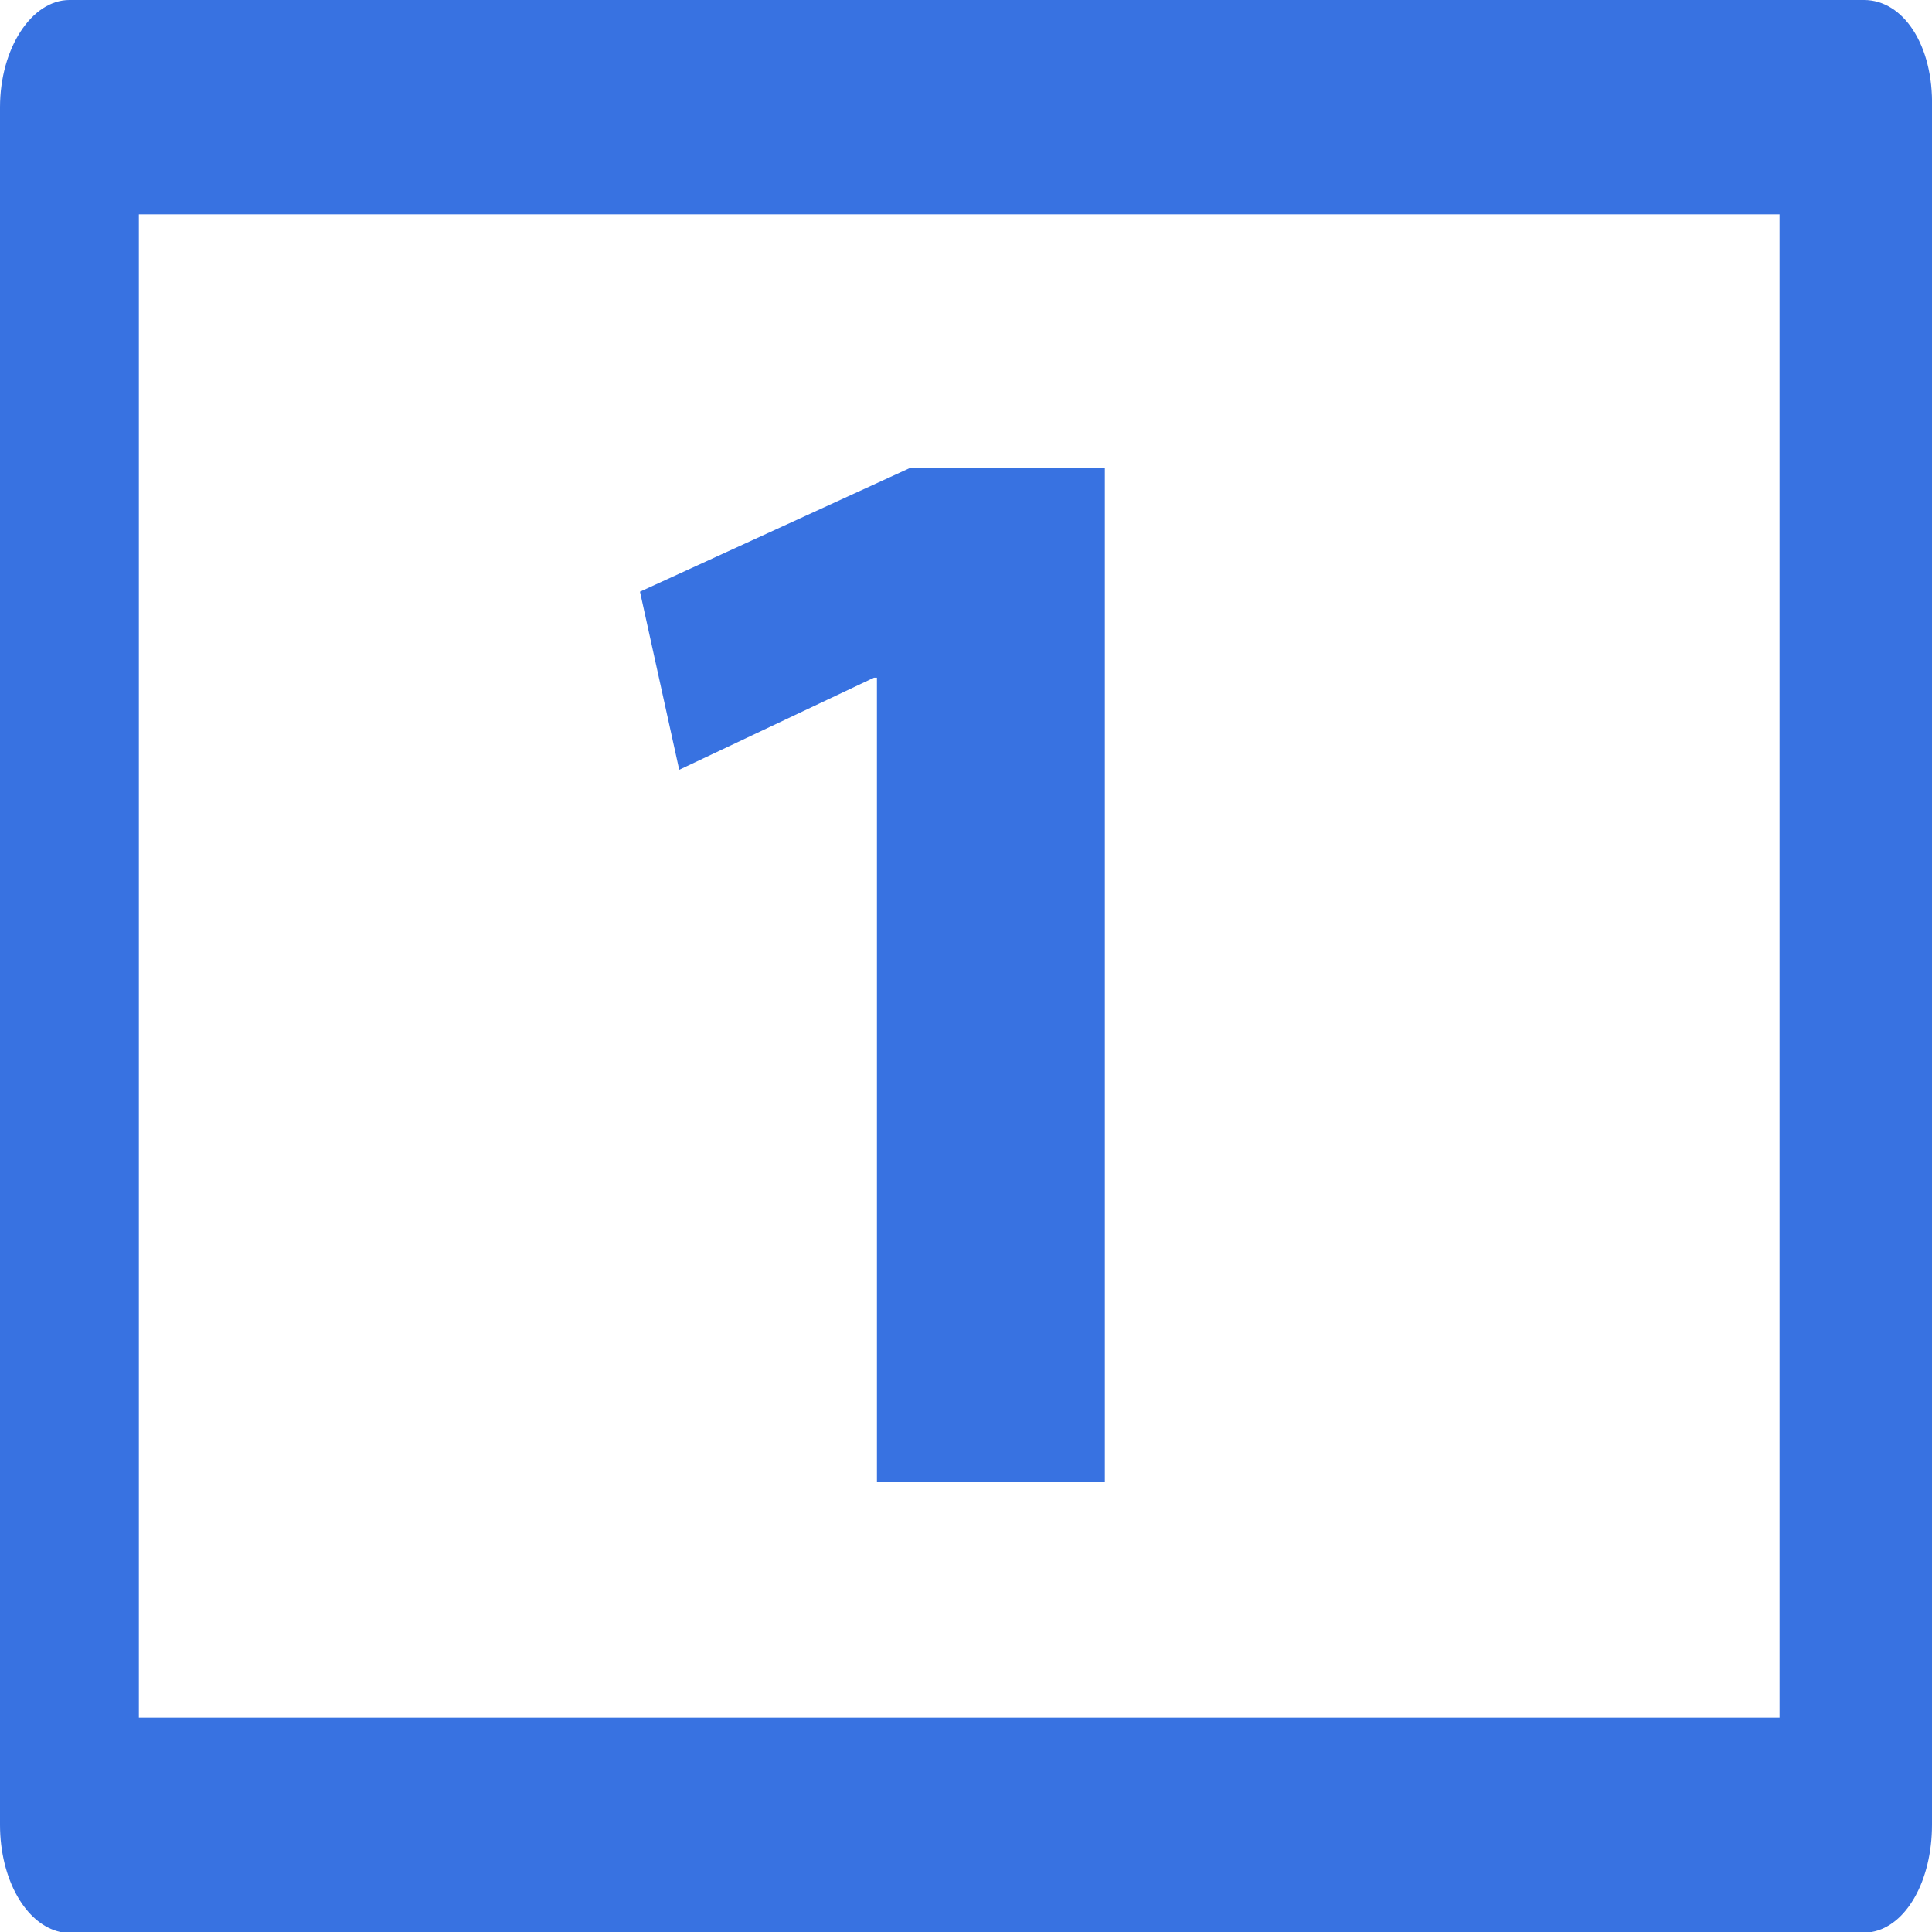
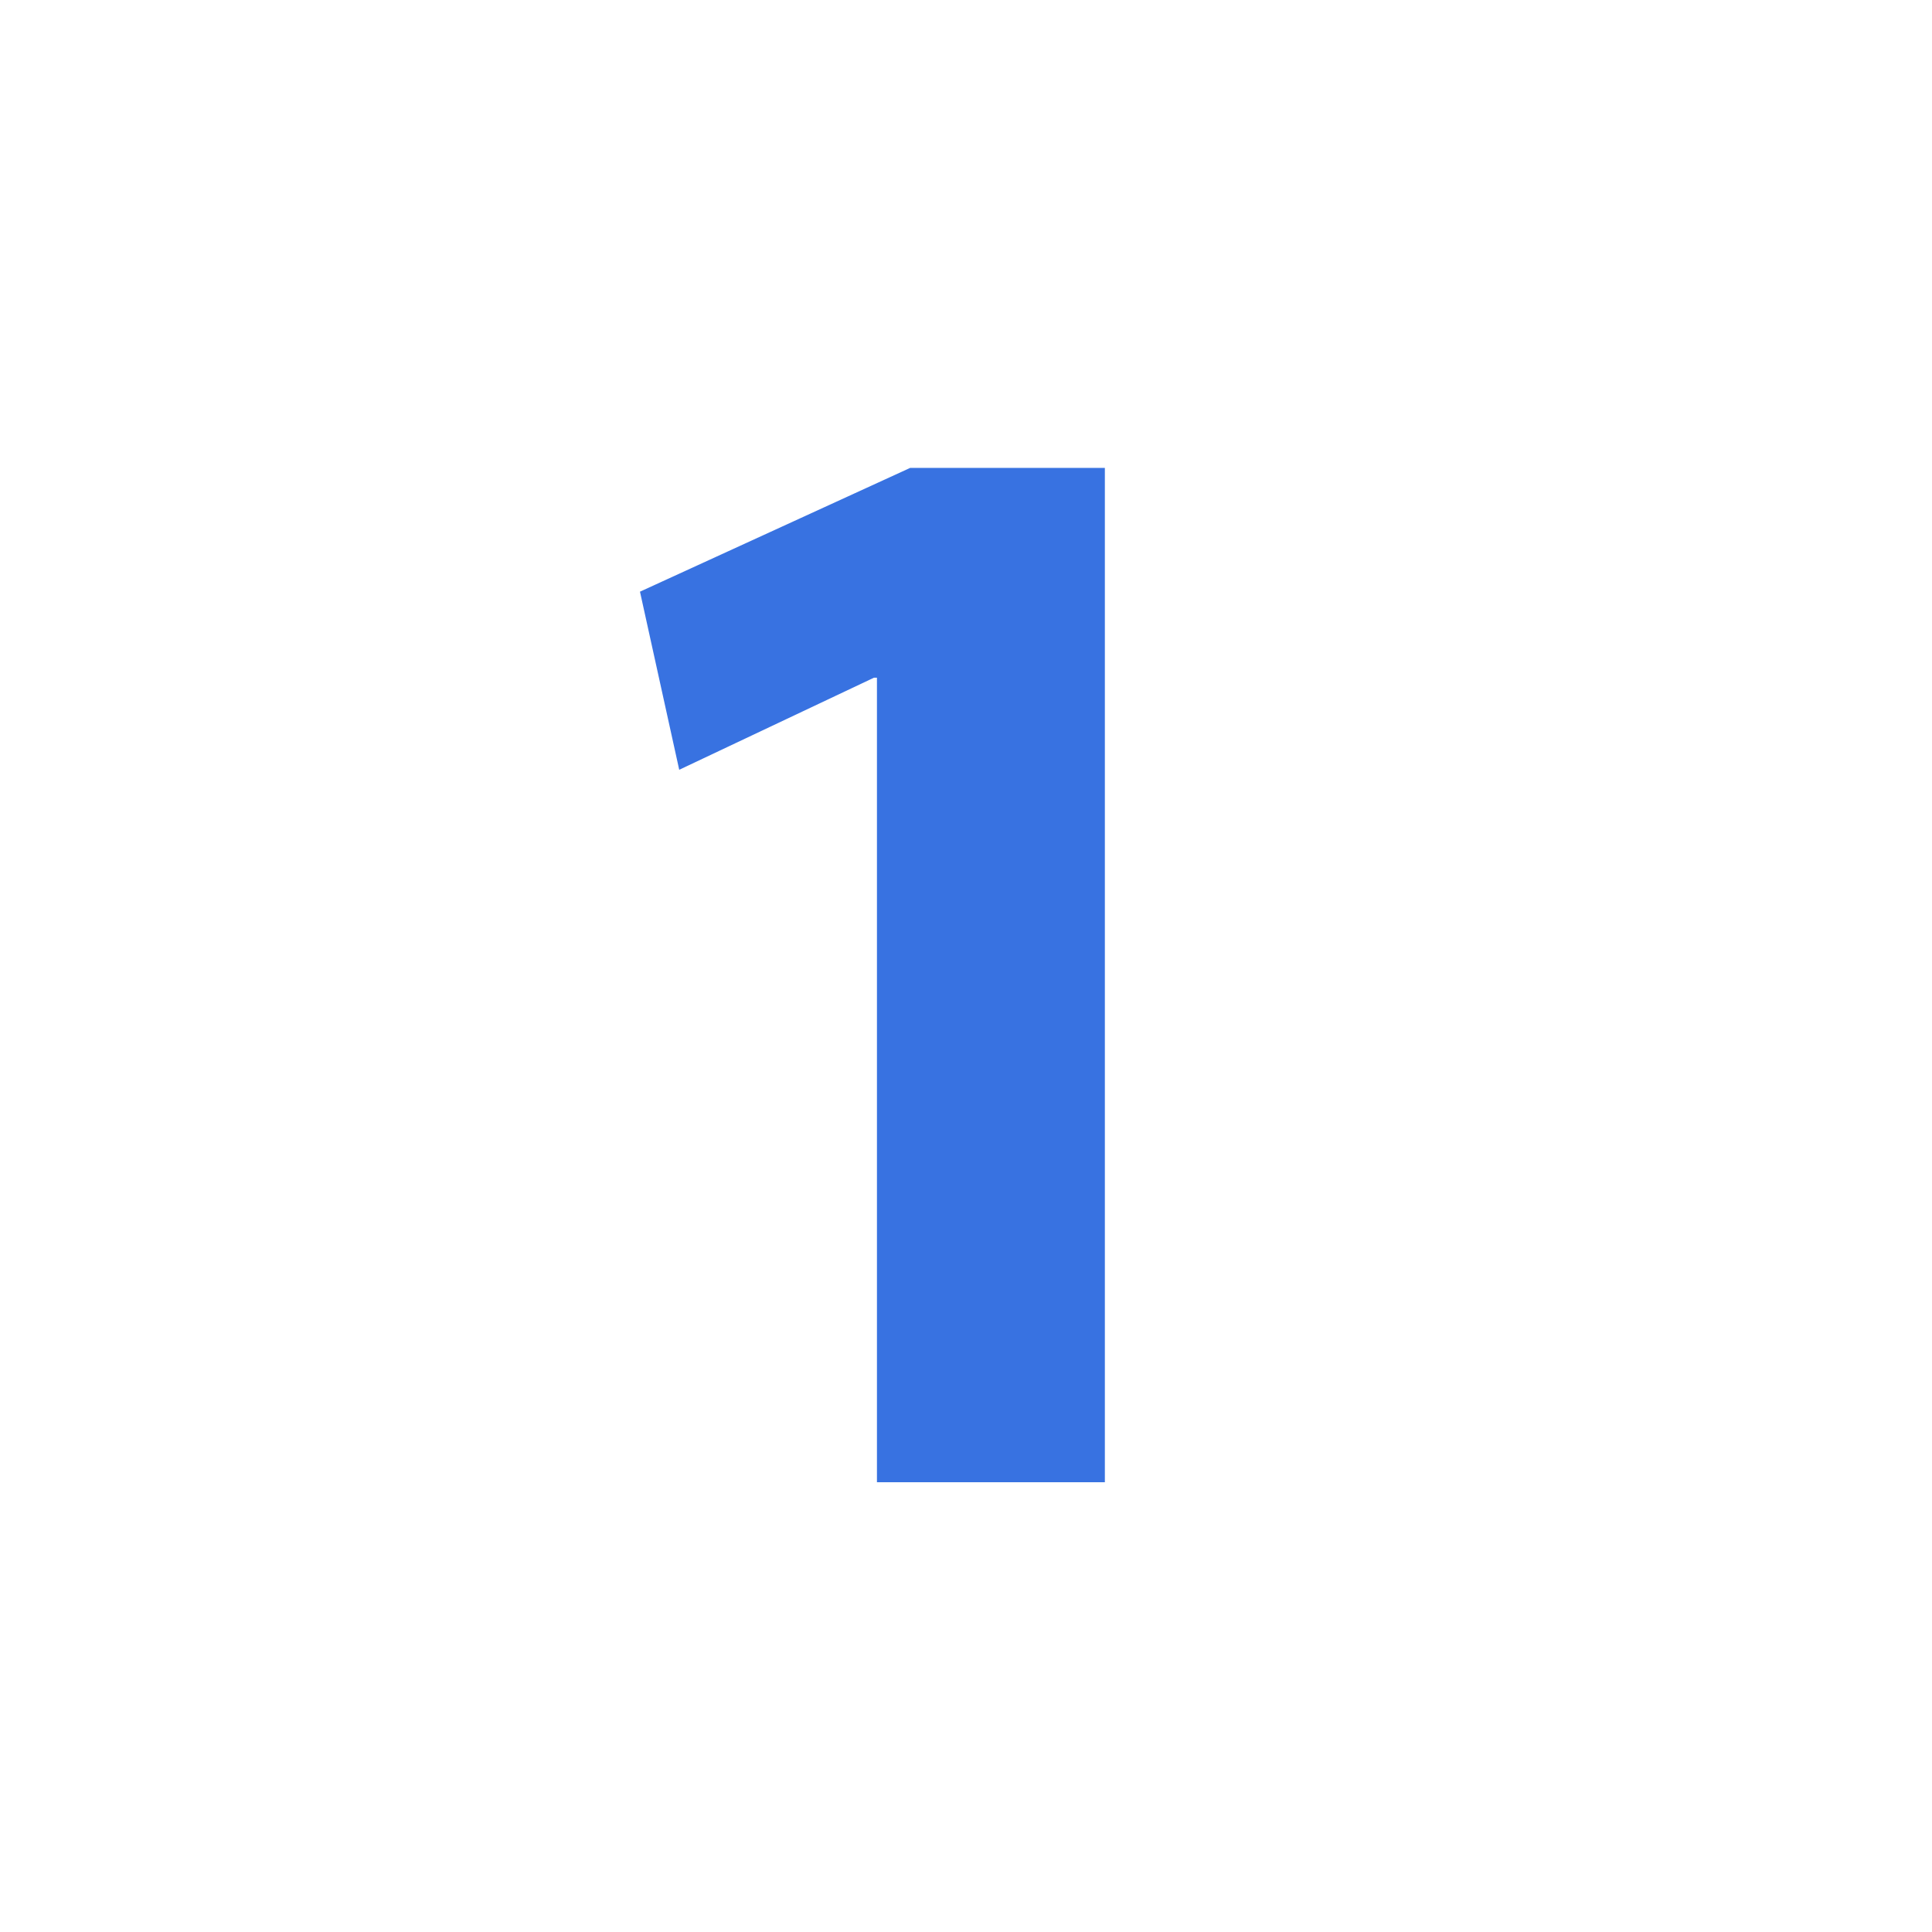
<svg xmlns="http://www.w3.org/2000/svg" version="1.1" id="Layer_1" focusable="false" x="0px" y="0px" viewBox="0 0 128 128" style="enable-background:new 0 0 128 128;" xml:space="preserve">
  <style type="text/css">
	.st0{fill:#3872E1;}
	.st1{enable-background:new    ;}
</style>
-   <path class="st0" d="M123.5,0H4.6C2.1,0,0,3.2,0,7.1v113.8c0,3.6,1.7,6.6,4,7.1h120c2.3-0.4,4-3.4,4-7.1V7.1  C128.1,3,126.1,0,123.5,0z M117.8,113.8H9.2V14.2h108.7V113.8z" />
  <g class="st1">
    <path class="st0" d="M58.1,44.9h-0.2L45,51l-2.6-11.8L60.3,31h12.9v67.2H58.1V44.9z" />
  </g>
</svg>